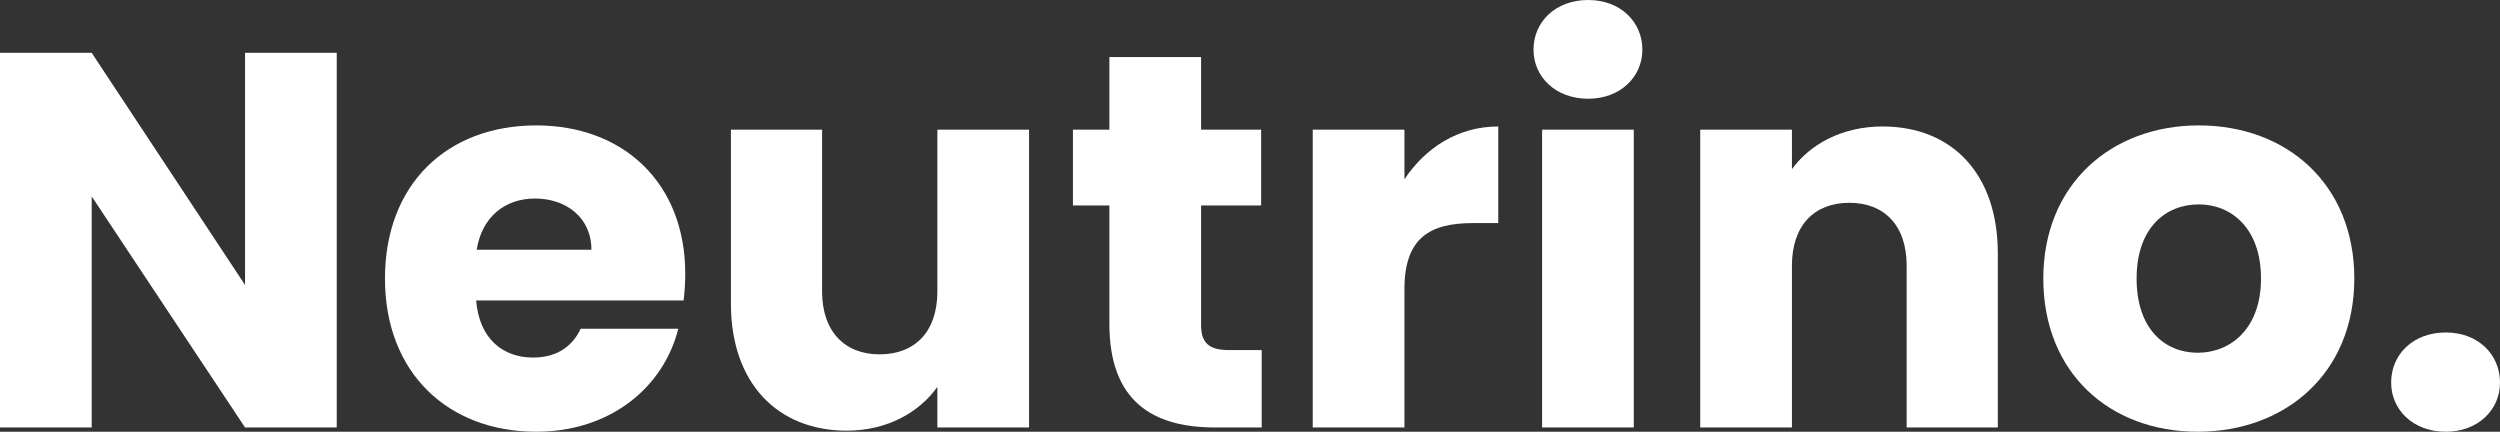
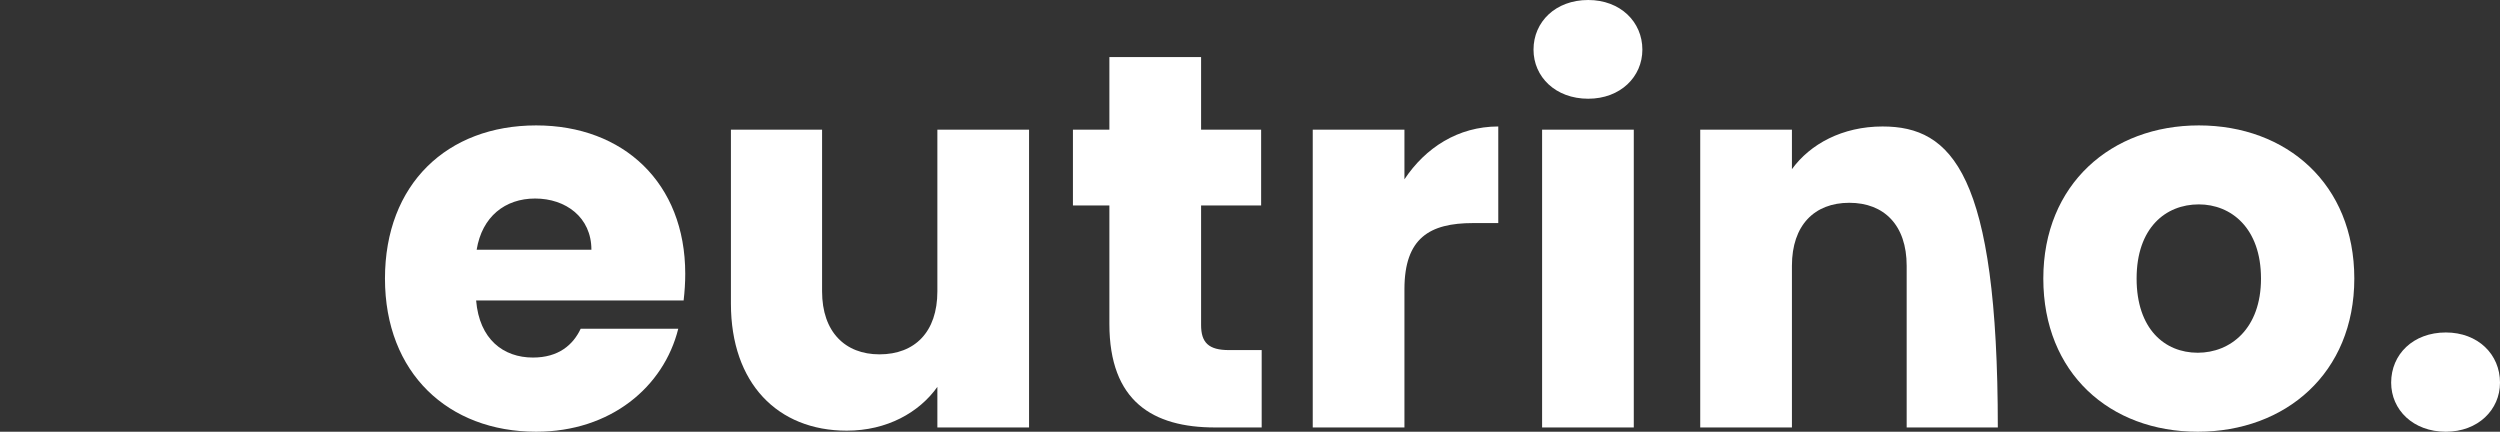
<svg xmlns="http://www.w3.org/2000/svg" width="249" height="43" viewBox="0 0 249 43" fill="none">
  <rect x="0" y="0" width="249" height="43" fill="#333333" stroke="none" />
-   <path d="M24.406 5.262V28.383L9.132 5.262H0V42.575H9.132V19.56L24.406 42.575H33.539V5.262H24.406Z" fill="white" />
  <path d="M53.296 19.773C56.34 19.773 58.904 21.633 58.904 24.875H47.475C48.009 21.58 50.305 19.773 53.296 19.773ZM67.555 32.742H57.836C57.088 34.336 55.646 35.612 53.083 35.612C50.145 35.612 47.742 33.805 47.422 29.925H68.089C68.196 29.021 68.25 28.117 68.25 27.267C68.25 18.231 62.108 12.491 53.403 12.491C44.538 12.491 38.343 18.337 38.343 27.745C38.343 37.153 44.645 43 53.403 43C60.826 43 66.113 38.535 67.555 32.742Z" fill="white" />
  <path d="M102.494 12.916H93.362V29.021C93.362 33.061 91.118 35.293 87.594 35.293C84.176 35.293 81.879 33.061 81.879 29.021V12.916H72.8V30.244C72.8 38.163 77.447 42.894 84.336 42.894C88.341 42.894 91.546 41.087 93.362 38.535V42.575H102.494V12.916Z" fill="white" />
  <path d="M110.495 32.263C110.495 39.97 114.821 42.575 121.016 42.575H125.663V34.868H122.405C120.375 34.868 119.628 34.124 119.628 32.37V20.463H125.609V12.916H119.628V5.687H110.495V12.916H106.864V20.463H110.495V32.263Z" fill="white" />
  <path d="M139.882 28.808C139.882 23.706 142.392 22.218 146.718 22.218H149.228V12.597C145.222 12.597 141.965 14.723 139.882 17.859V12.916H130.749V42.575H139.882V28.808Z" fill="white" />
  <path d="M153.593 42.575H162.725V12.916H153.593V42.575ZM158.186 9.833C161.39 9.833 163.58 7.654 163.58 4.943C163.58 2.179 161.39 0 158.186 0C154.928 0 152.738 2.179 152.738 4.943C152.738 7.654 154.928 9.833 158.186 9.833Z" fill="white" />
-   <path d="M189.904 42.575H198.983V25.247C198.983 17.274 194.39 12.597 187.501 12.597C183.496 12.597 180.291 14.351 178.476 16.849V12.916H169.343V42.575H178.476V26.47C178.476 22.43 180.719 20.198 184.19 20.198C187.661 20.198 189.904 22.43 189.904 26.47V42.575Z" fill="white" />
+   <path d="M189.904 42.575H198.983C198.983 17.274 194.39 12.597 187.501 12.597C183.496 12.597 180.291 14.351 178.476 16.849V12.916H169.343V42.575H178.476V26.47C178.476 22.43 180.719 20.198 184.19 20.198C187.661 20.198 189.904 22.43 189.904 26.47V42.575Z" fill="white" />
  <path d="M234.489 27.745C234.489 18.337 227.76 12.491 219.001 12.491C210.296 12.491 203.514 18.337 203.514 27.745C203.514 37.153 210.136 43 218.894 43C227.653 43 234.489 37.153 234.489 27.745ZM212.806 27.745C212.806 22.696 215.69 20.357 219.001 20.357C222.205 20.357 225.196 22.696 225.196 27.745C225.196 32.742 222.152 35.133 218.894 35.133C215.583 35.133 212.806 32.742 212.806 27.745Z" fill="white" />
  <path d="M249 38.11C249 35.293 246.81 33.114 243.606 33.114C240.348 33.114 238.159 35.293 238.159 38.11C238.159 40.821 240.348 43 243.606 43C246.81 43 249 40.821 249 38.11Z" fill="white" />
</svg>